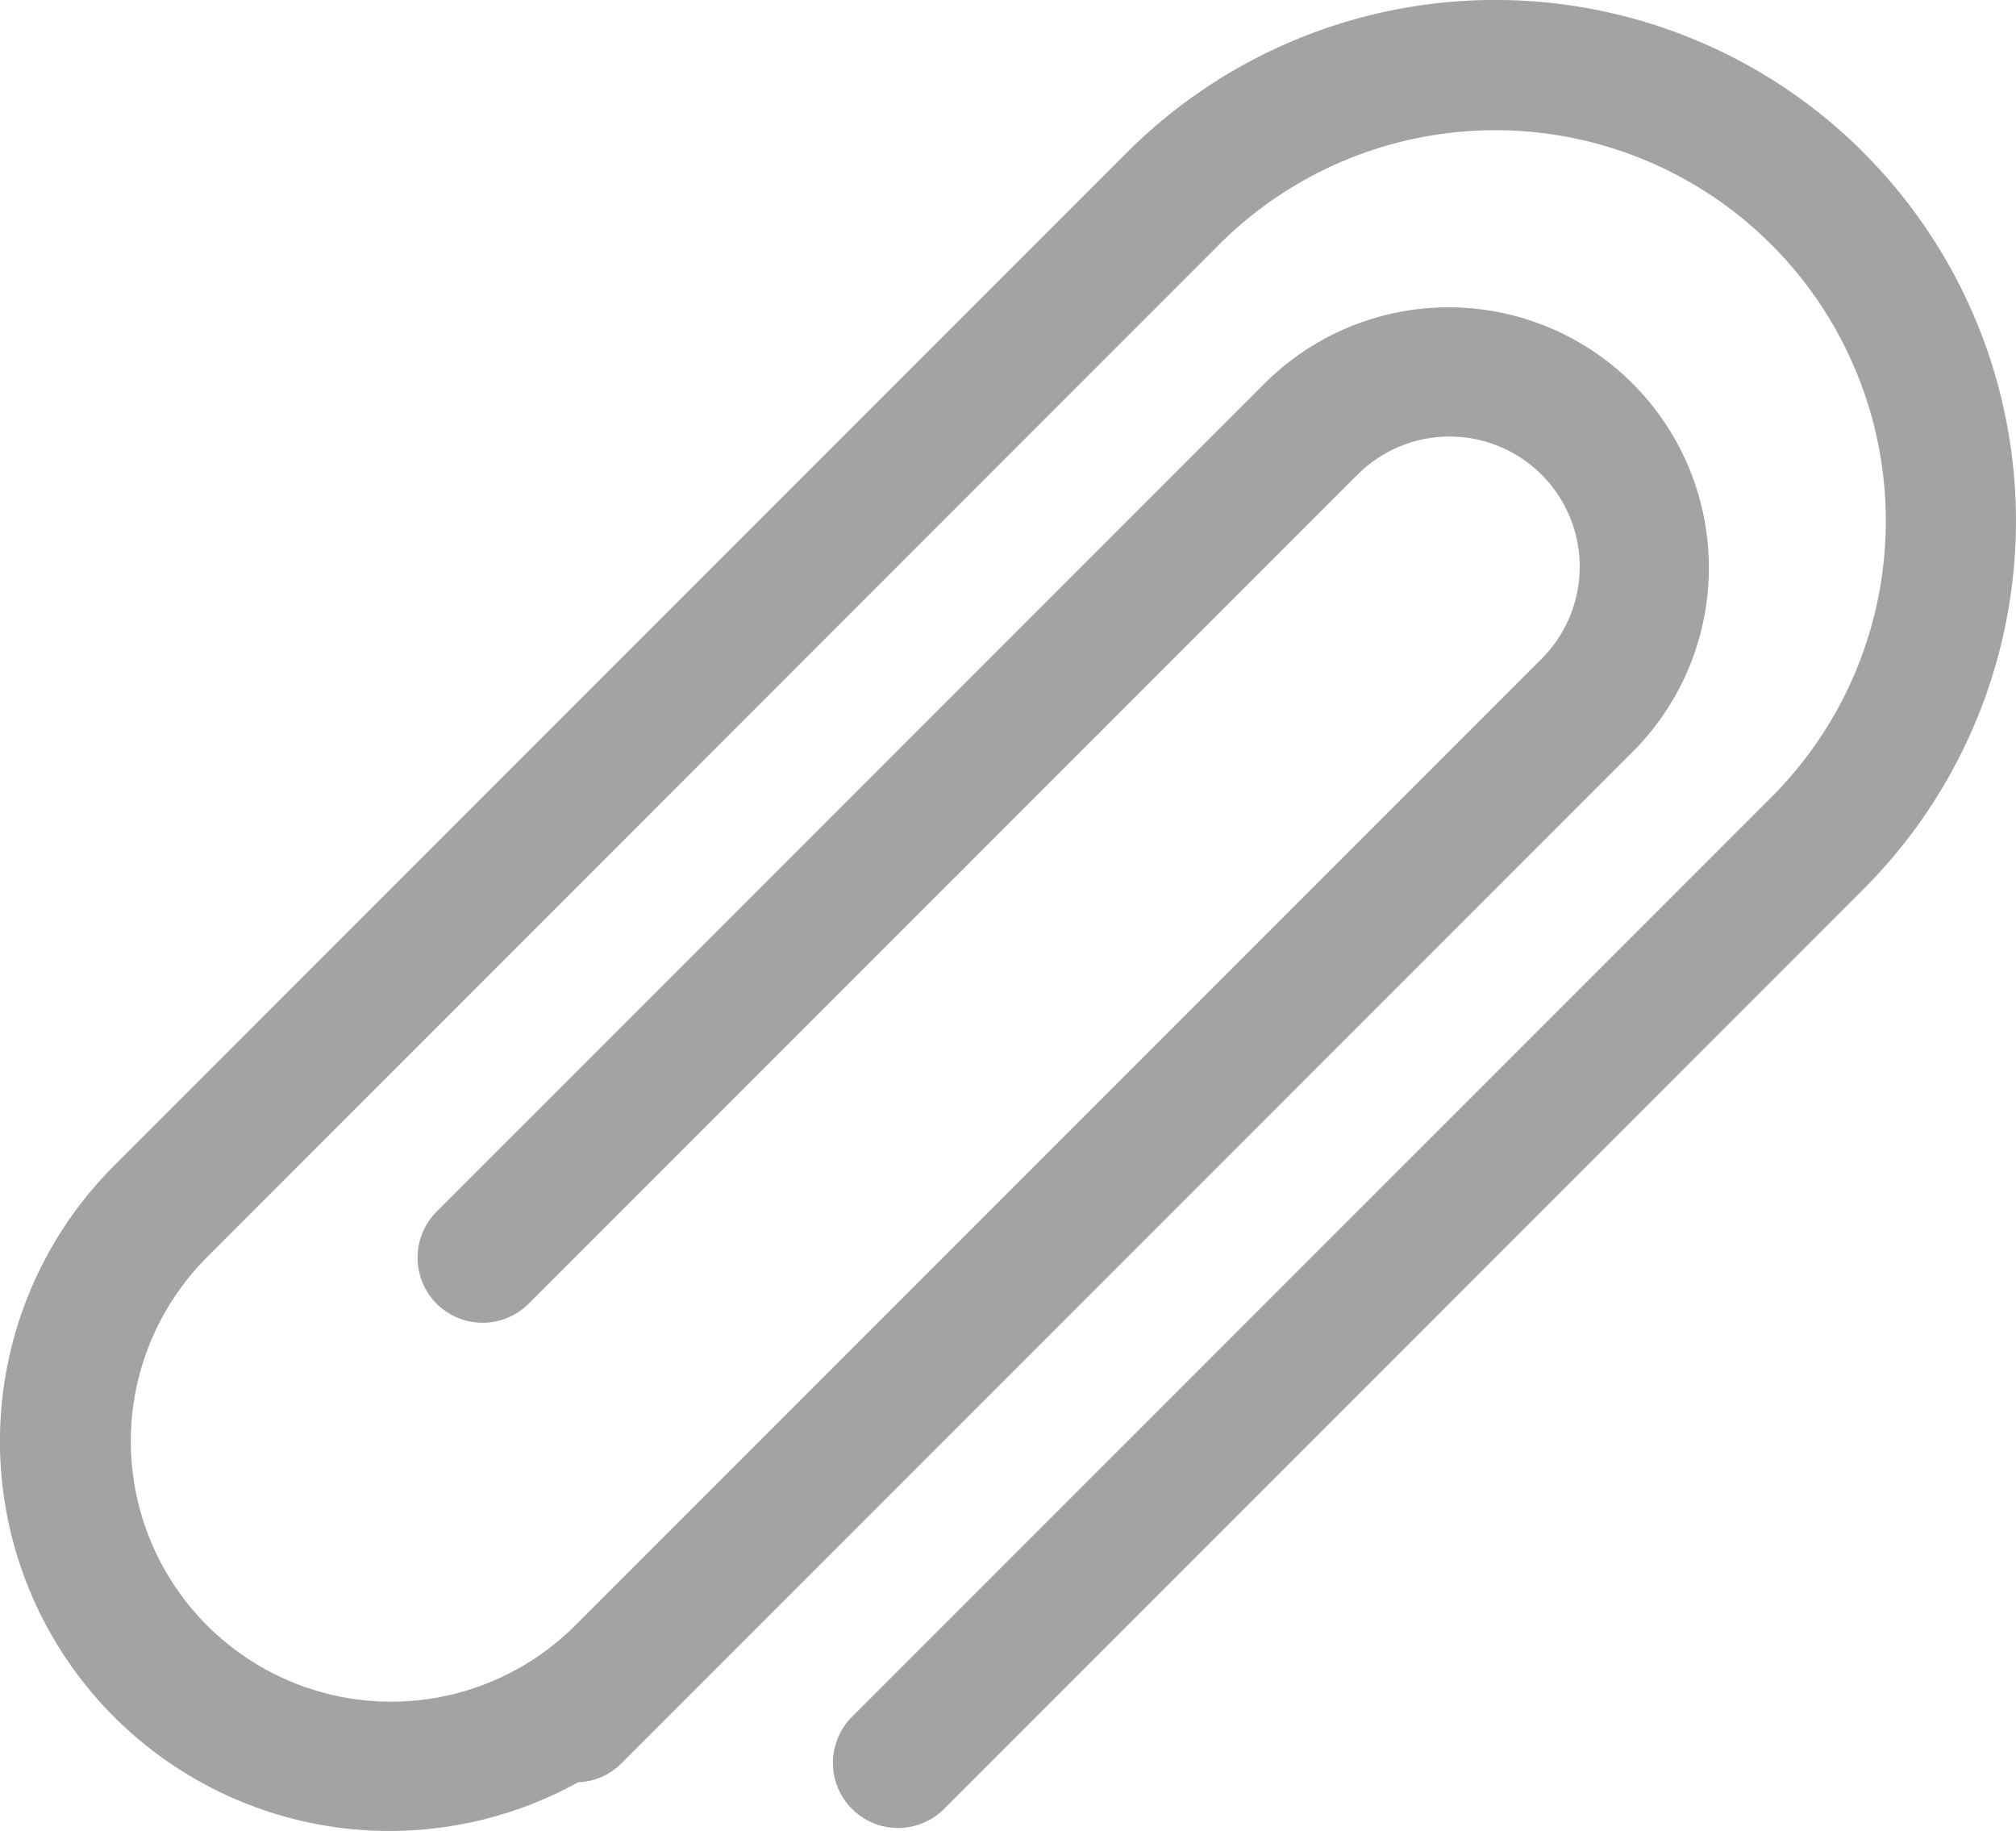
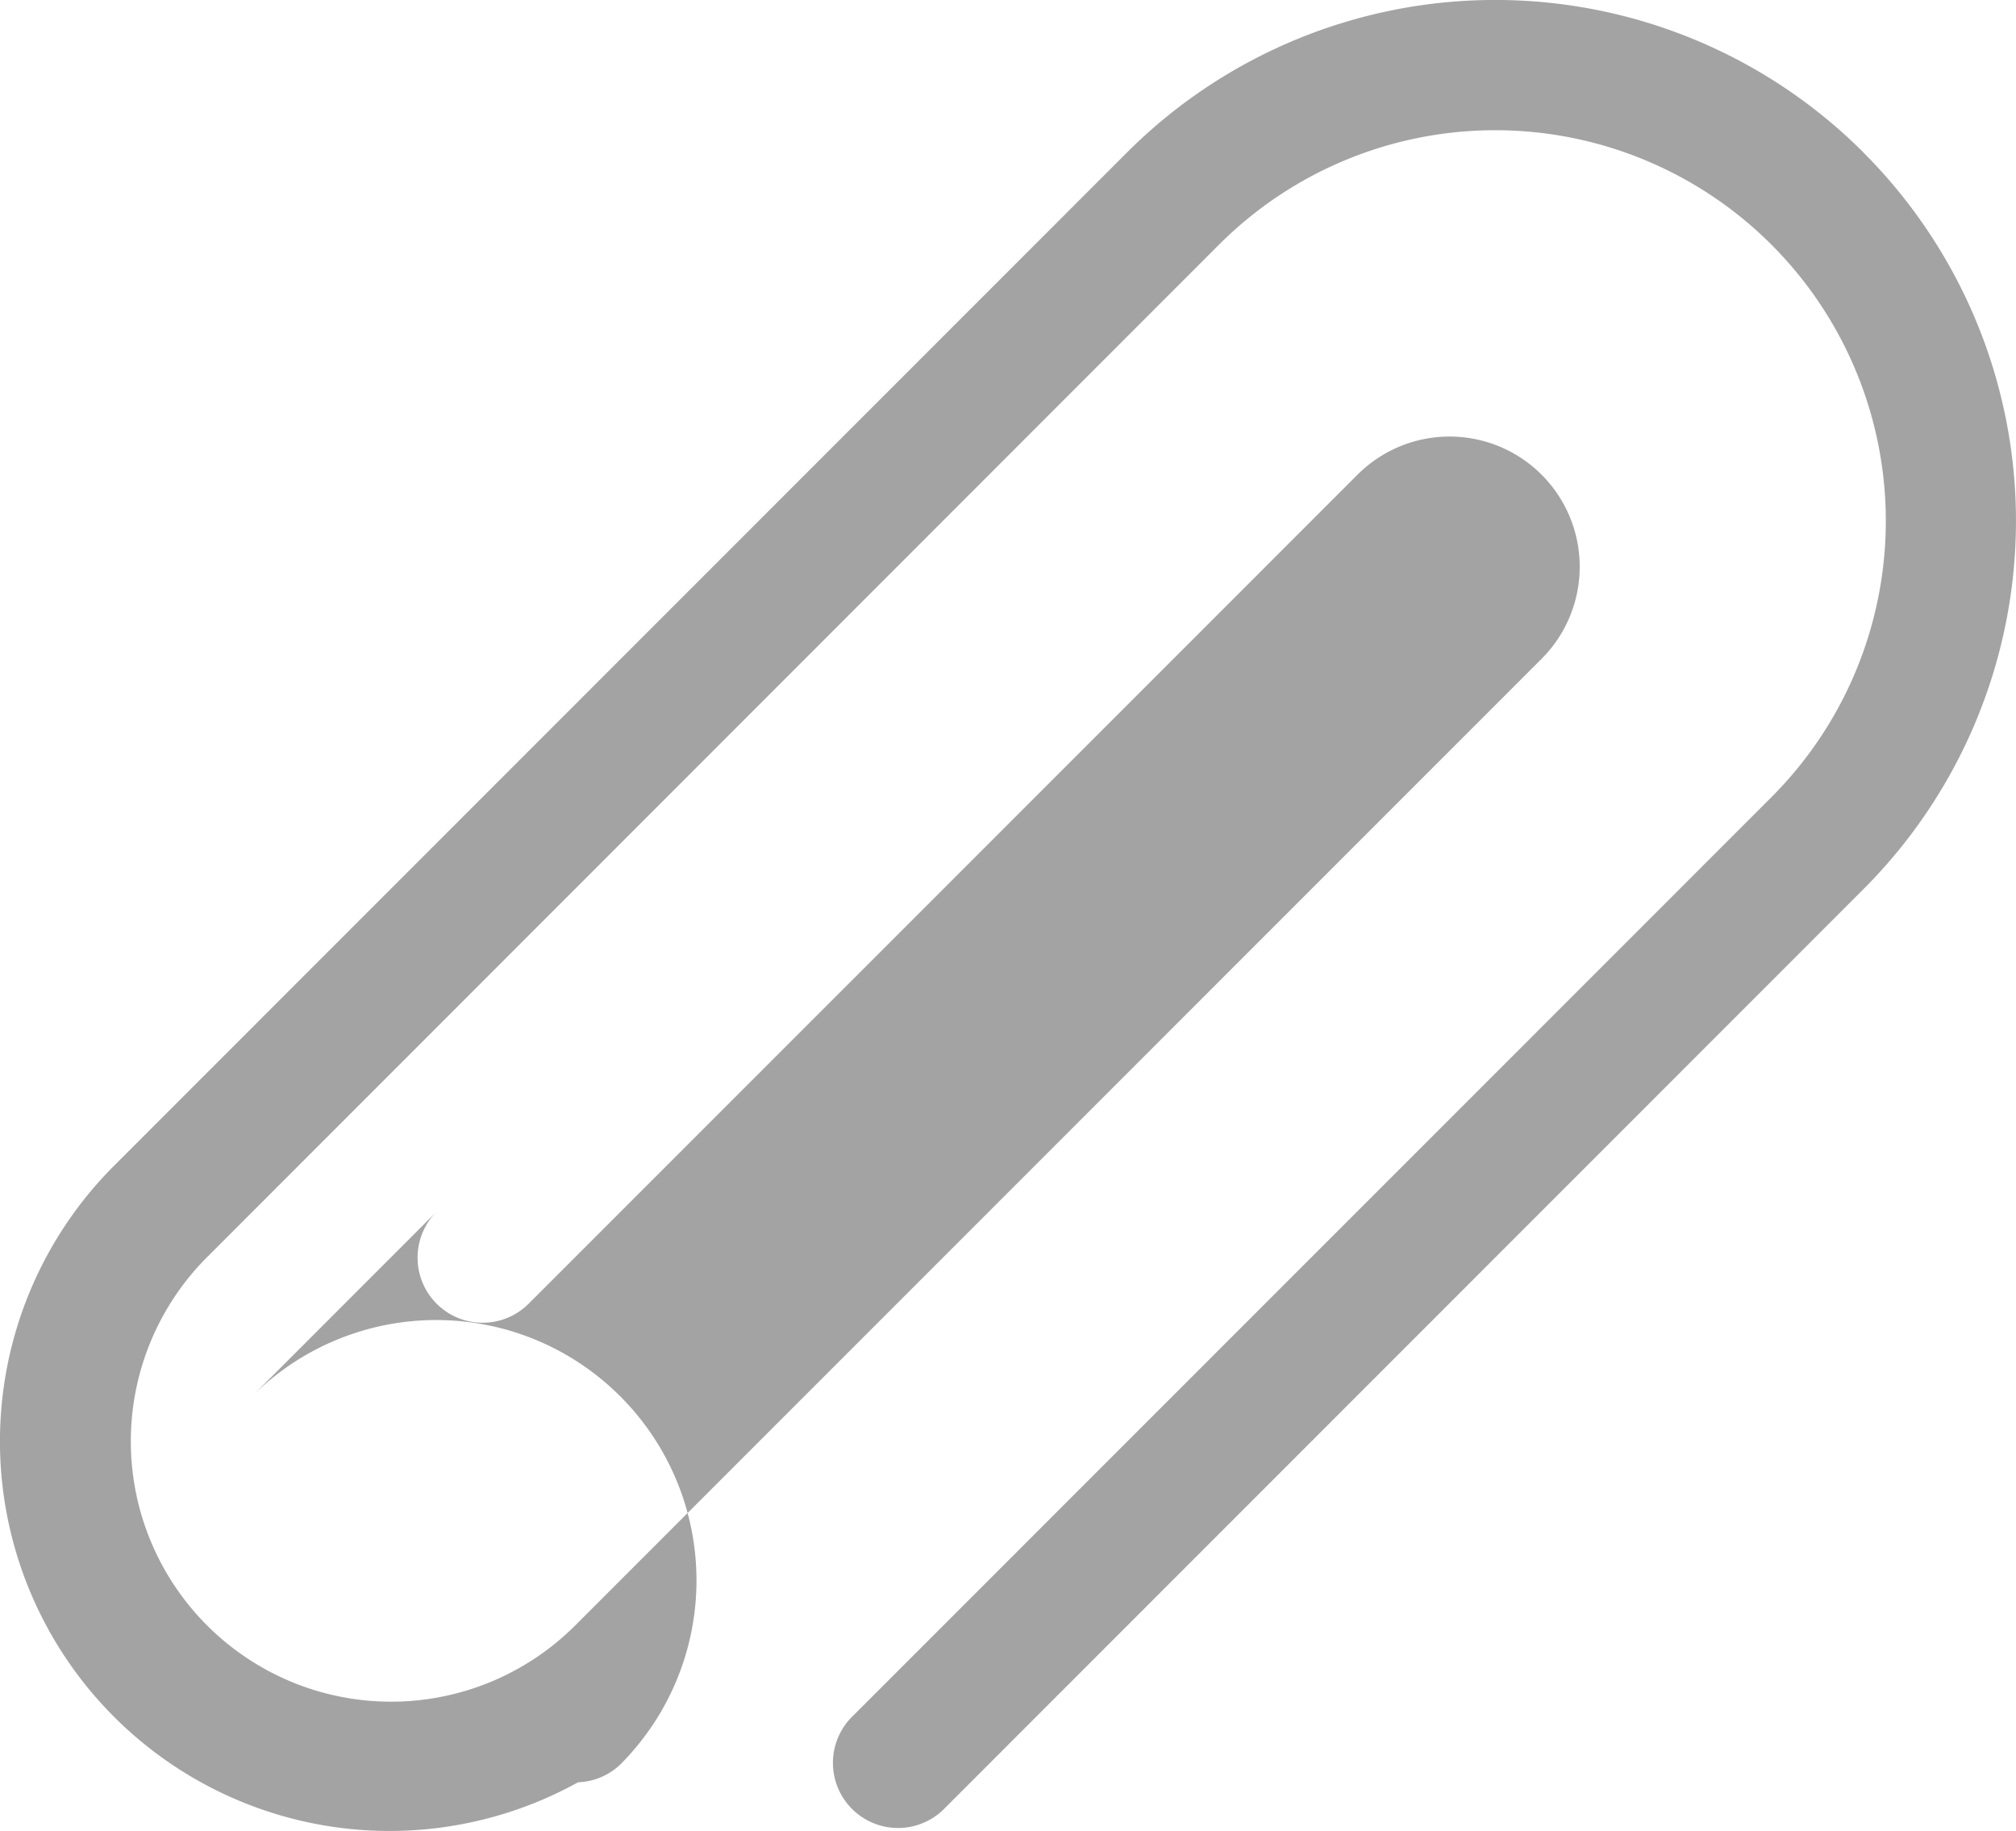
<svg xmlns="http://www.w3.org/2000/svg" width="33.036" height="30" viewBox="0 0 33.036 30">
  <defs>
    <style>.a{fill:#a3a3a3;}</style>
  </defs>
-   <path class="a" d="M30.542,2.5a8.536,8.536,0,0,0-12.069,0L1.88,19.094A6.384,6.384,0,0,0,9.479,29.2a1.053,1.053,0,0,0,.7-.3L26.769,12.309a4.266,4.266,0,0,0-6.033-6.033L7.16,19.852a1.066,1.066,0,0,0,1.508,1.508L22.245,7.784A2.133,2.133,0,1,1,25.262,10.8L9.421,26.641a4.266,4.266,0,0,1-6.033-6.033L19.981,4.01a6.4,6.4,0,1,1,9.052,9.052L13.948,28.147a1.067,1.067,0,0,0,1.509,1.508L30.541,14.569a8.533,8.533,0,0,0,0-12.068Zm0,0" transform="translate(-0.005 -0.002)" />
+   <path class="a" d="M30.542,2.5a8.536,8.536,0,0,0-12.069,0L1.88,19.094A6.384,6.384,0,0,0,9.479,29.2a1.053,1.053,0,0,0,.7-.3a4.266,4.266,0,0,0-6.033-6.033L7.16,19.852a1.066,1.066,0,0,0,1.508,1.508L22.245,7.784A2.133,2.133,0,1,1,25.262,10.8L9.421,26.641a4.266,4.266,0,0,1-6.033-6.033L19.981,4.01a6.4,6.4,0,1,1,9.052,9.052L13.948,28.147a1.067,1.067,0,0,0,1.509,1.508L30.541,14.569a8.533,8.533,0,0,0,0-12.068Zm0,0" transform="translate(-0.005 -0.002)" />
</svg>